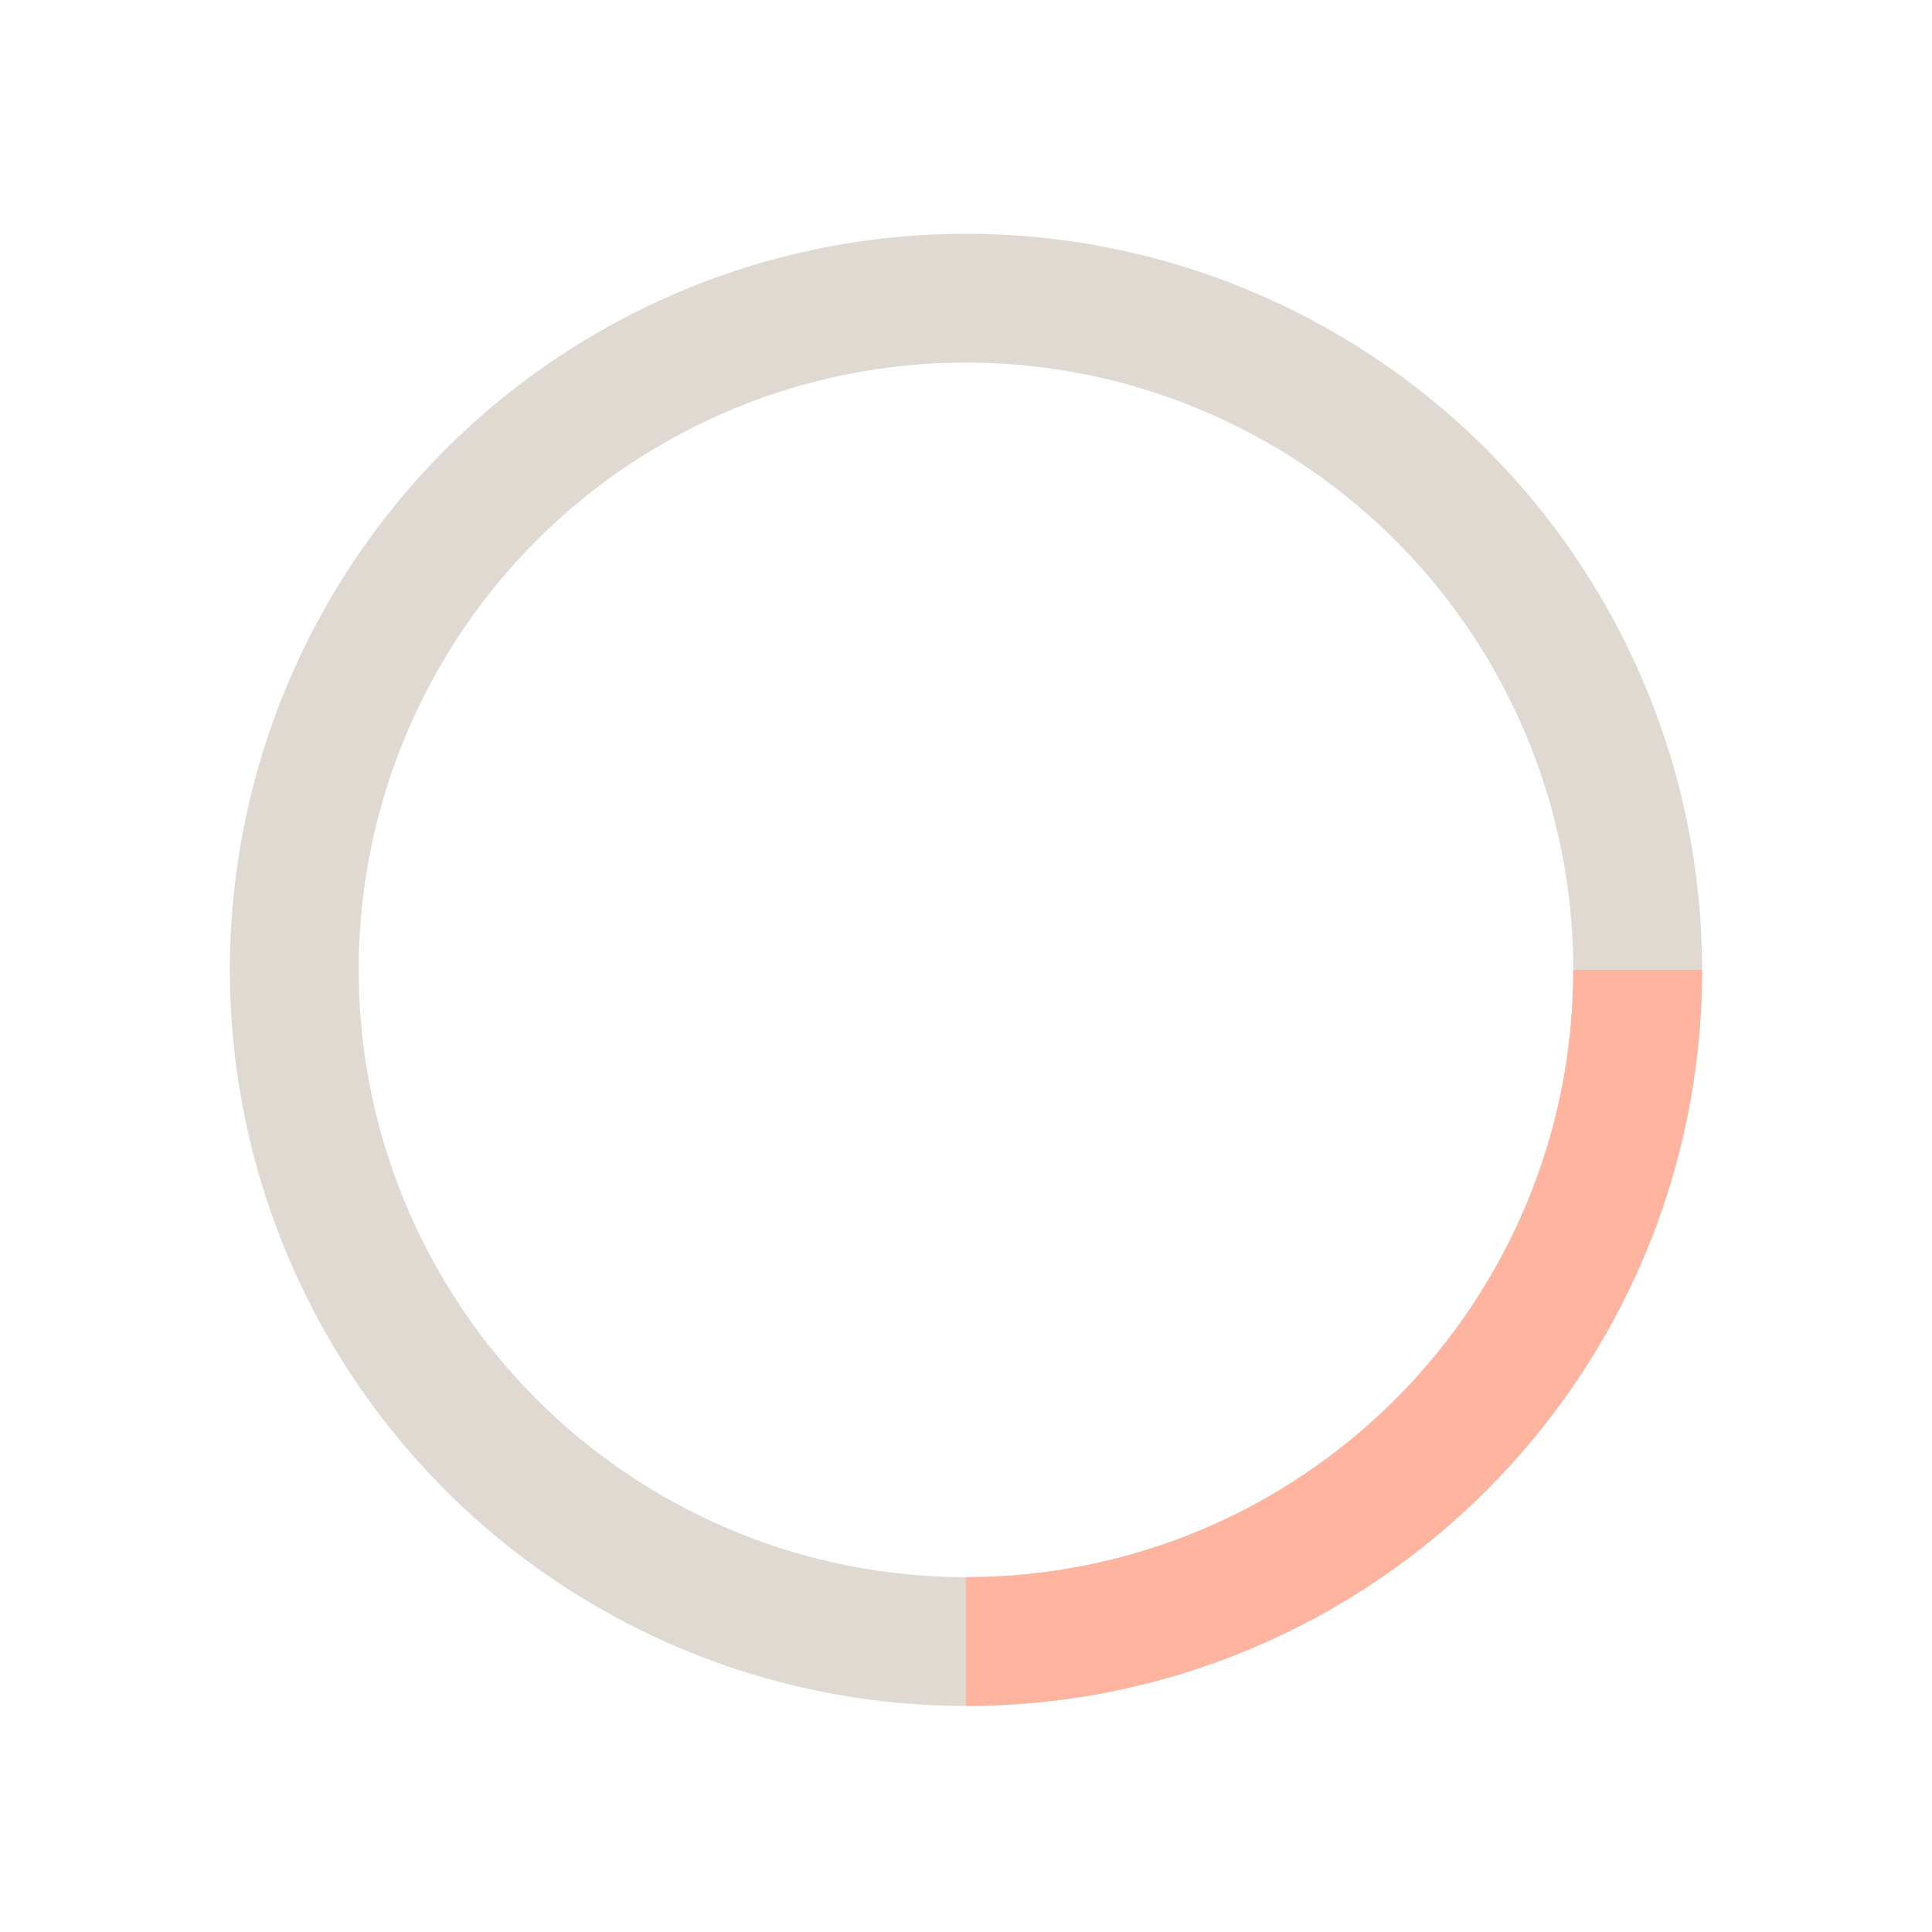
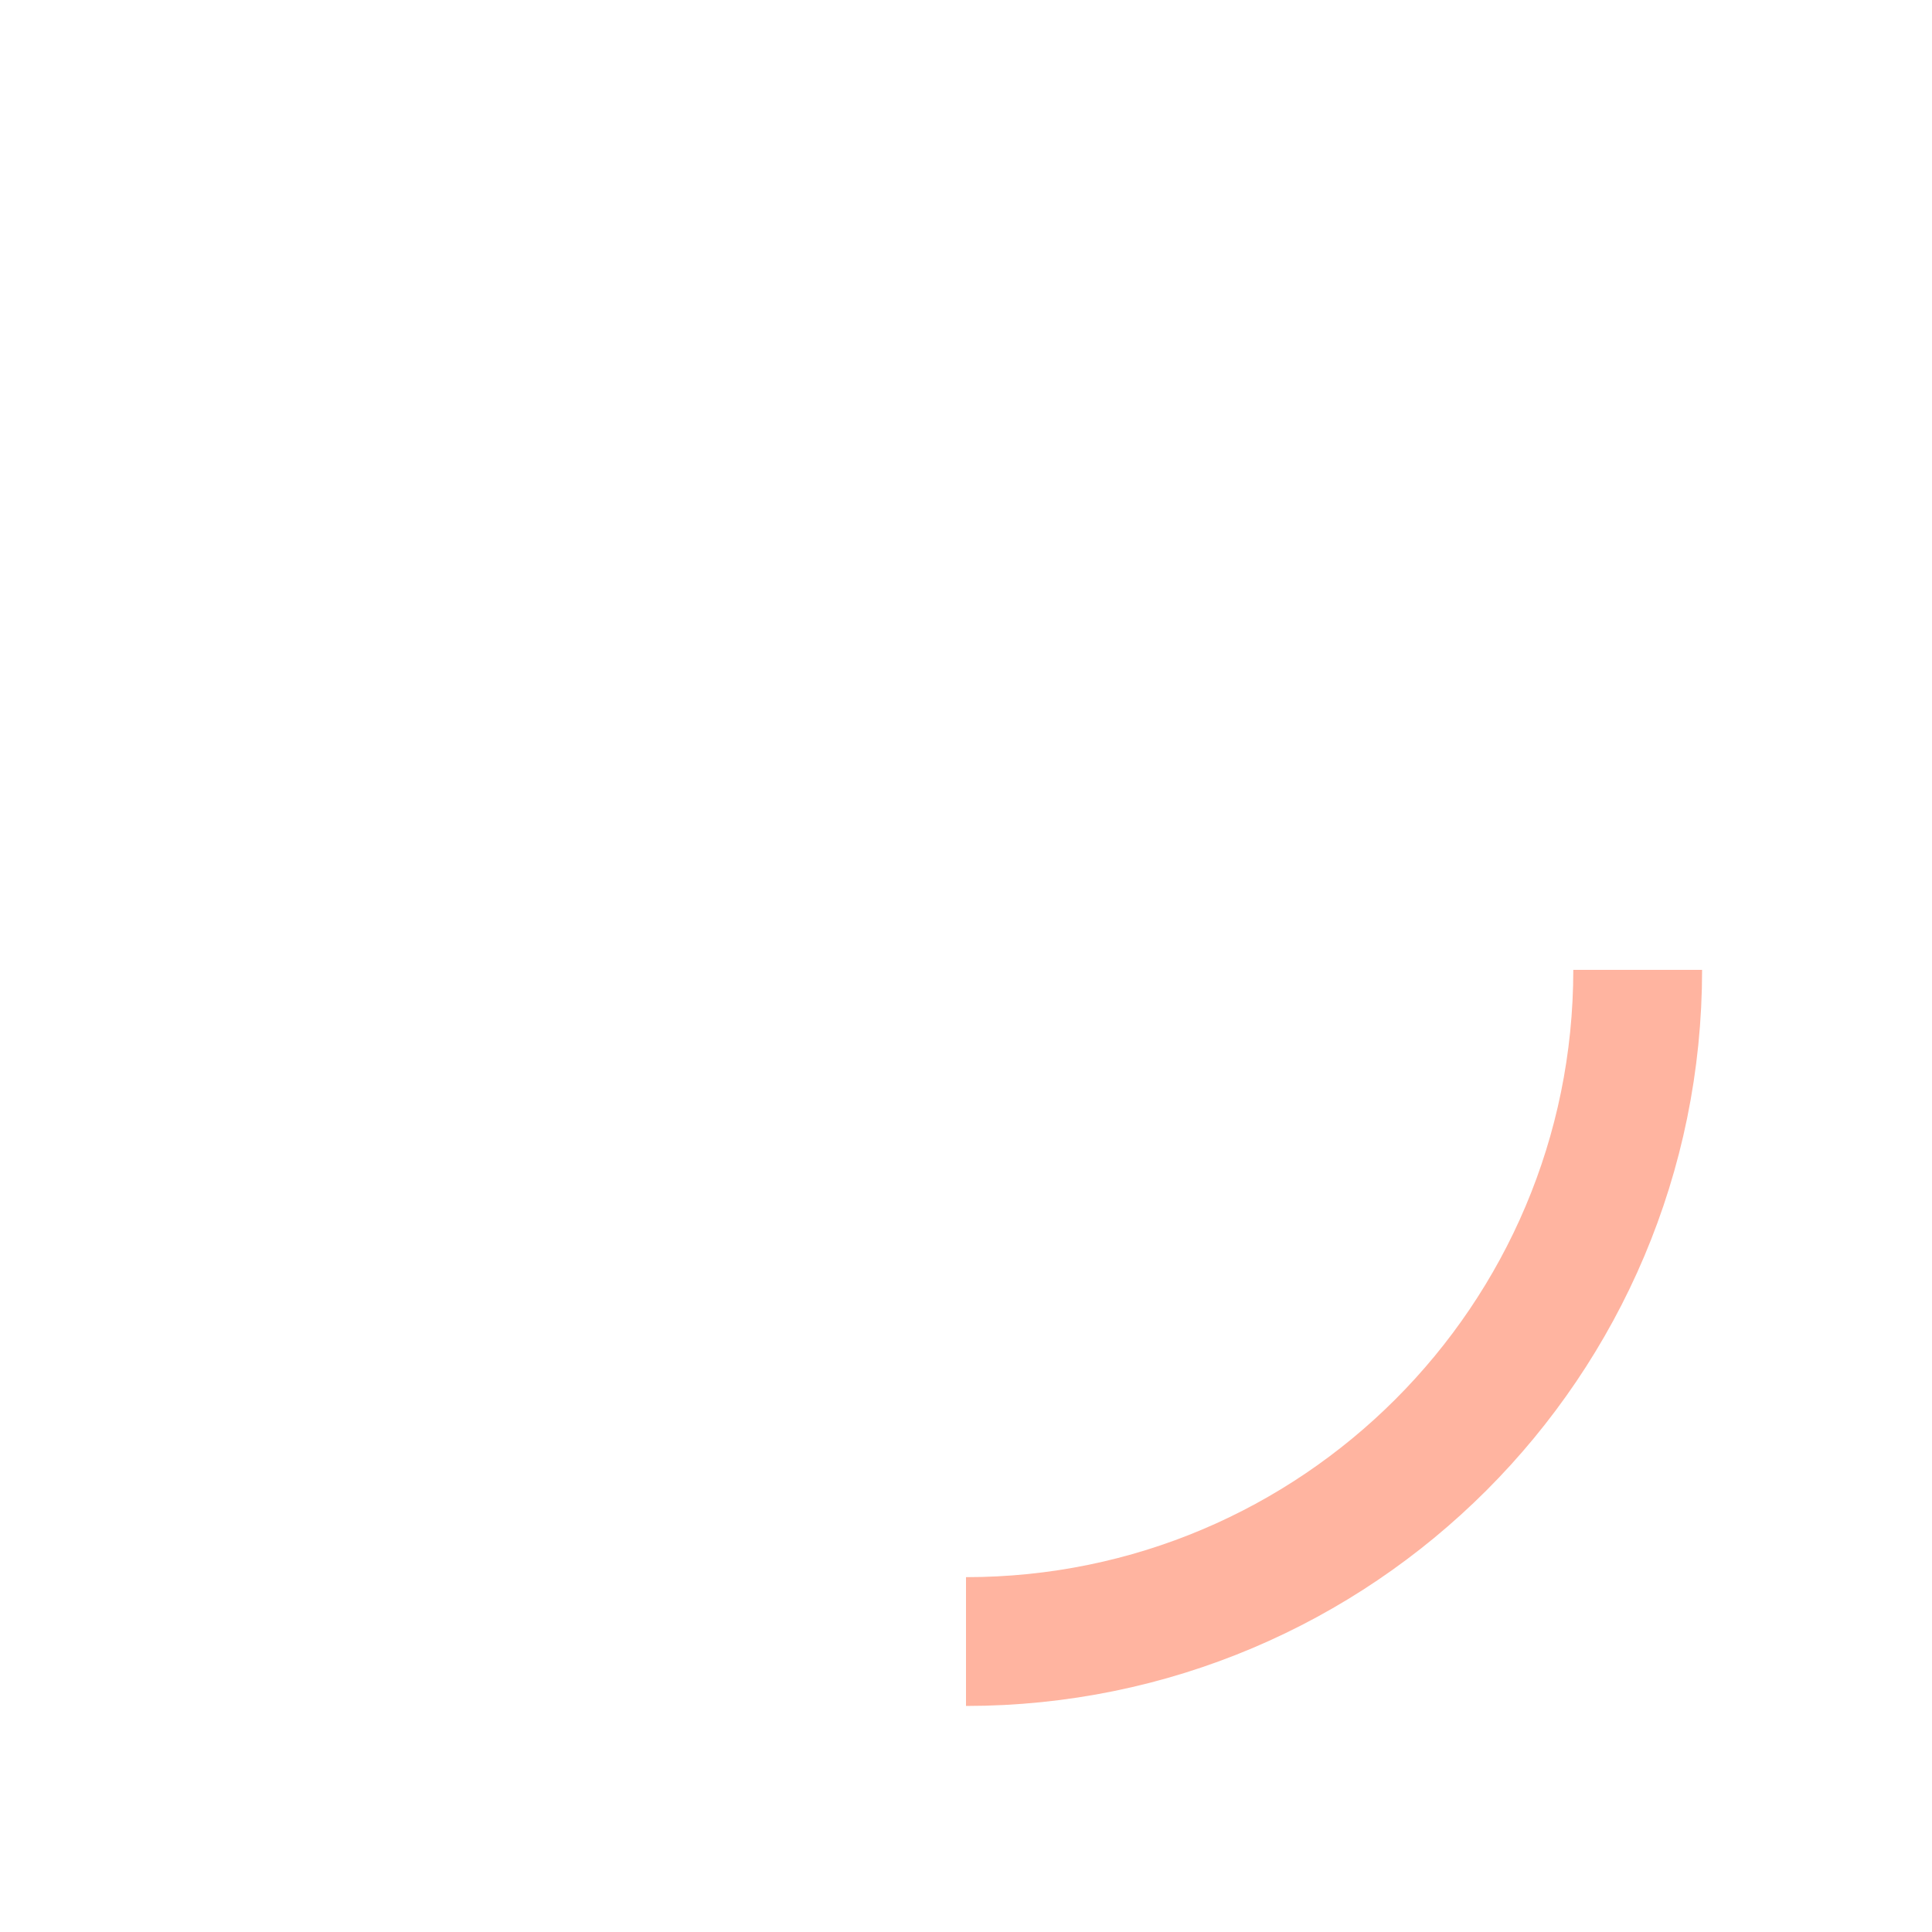
<svg xmlns="http://www.w3.org/2000/svg" viewBox="0 0 30 30" id="Ebene_1">
  <defs>
    <style>.cls-1{stroke:#ffb4a0;}.cls-1,.cls-2{fill:none;stroke-miterlimit:10;stroke-width:2px;}.cls-2{stroke:#e0d9d2;}</style>
  </defs>
-   <circle r="10.43" cy="15.06" cx="15" class="cls-2" />
  <path d="M25.43,15.06c0,5.76-4.67,10.43-10.43,10.43" class="cls-1" />
</svg>